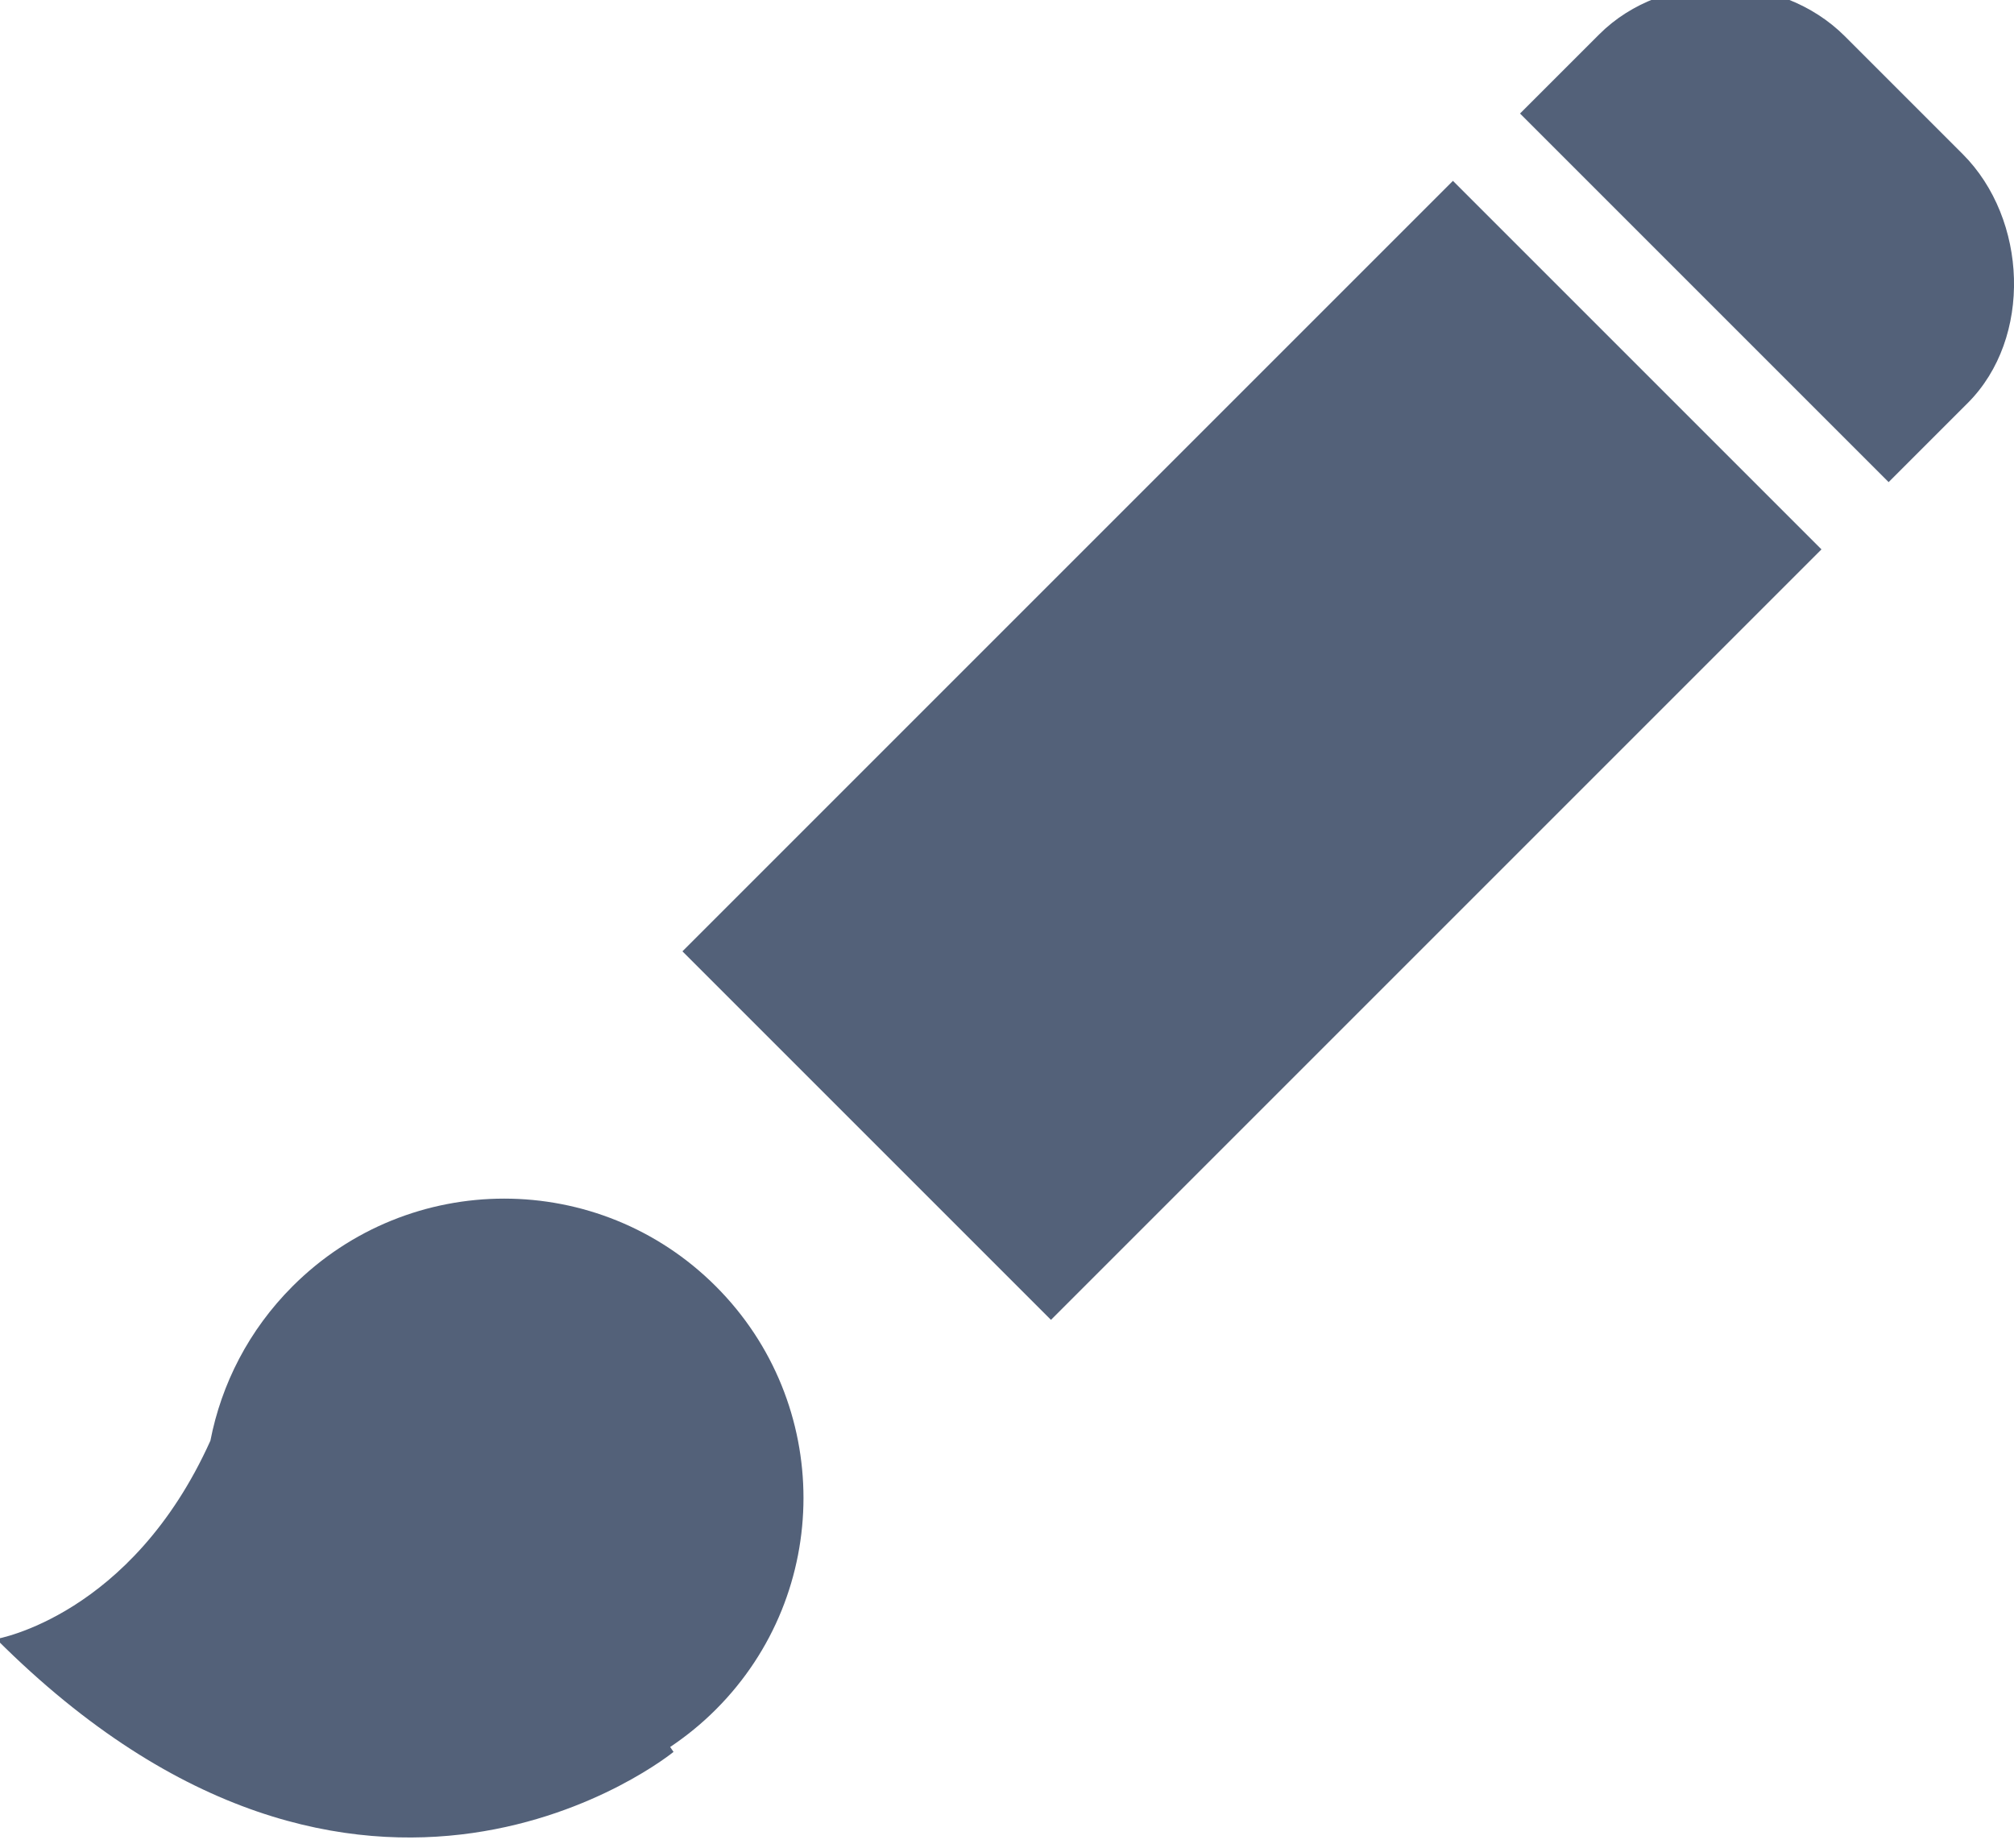
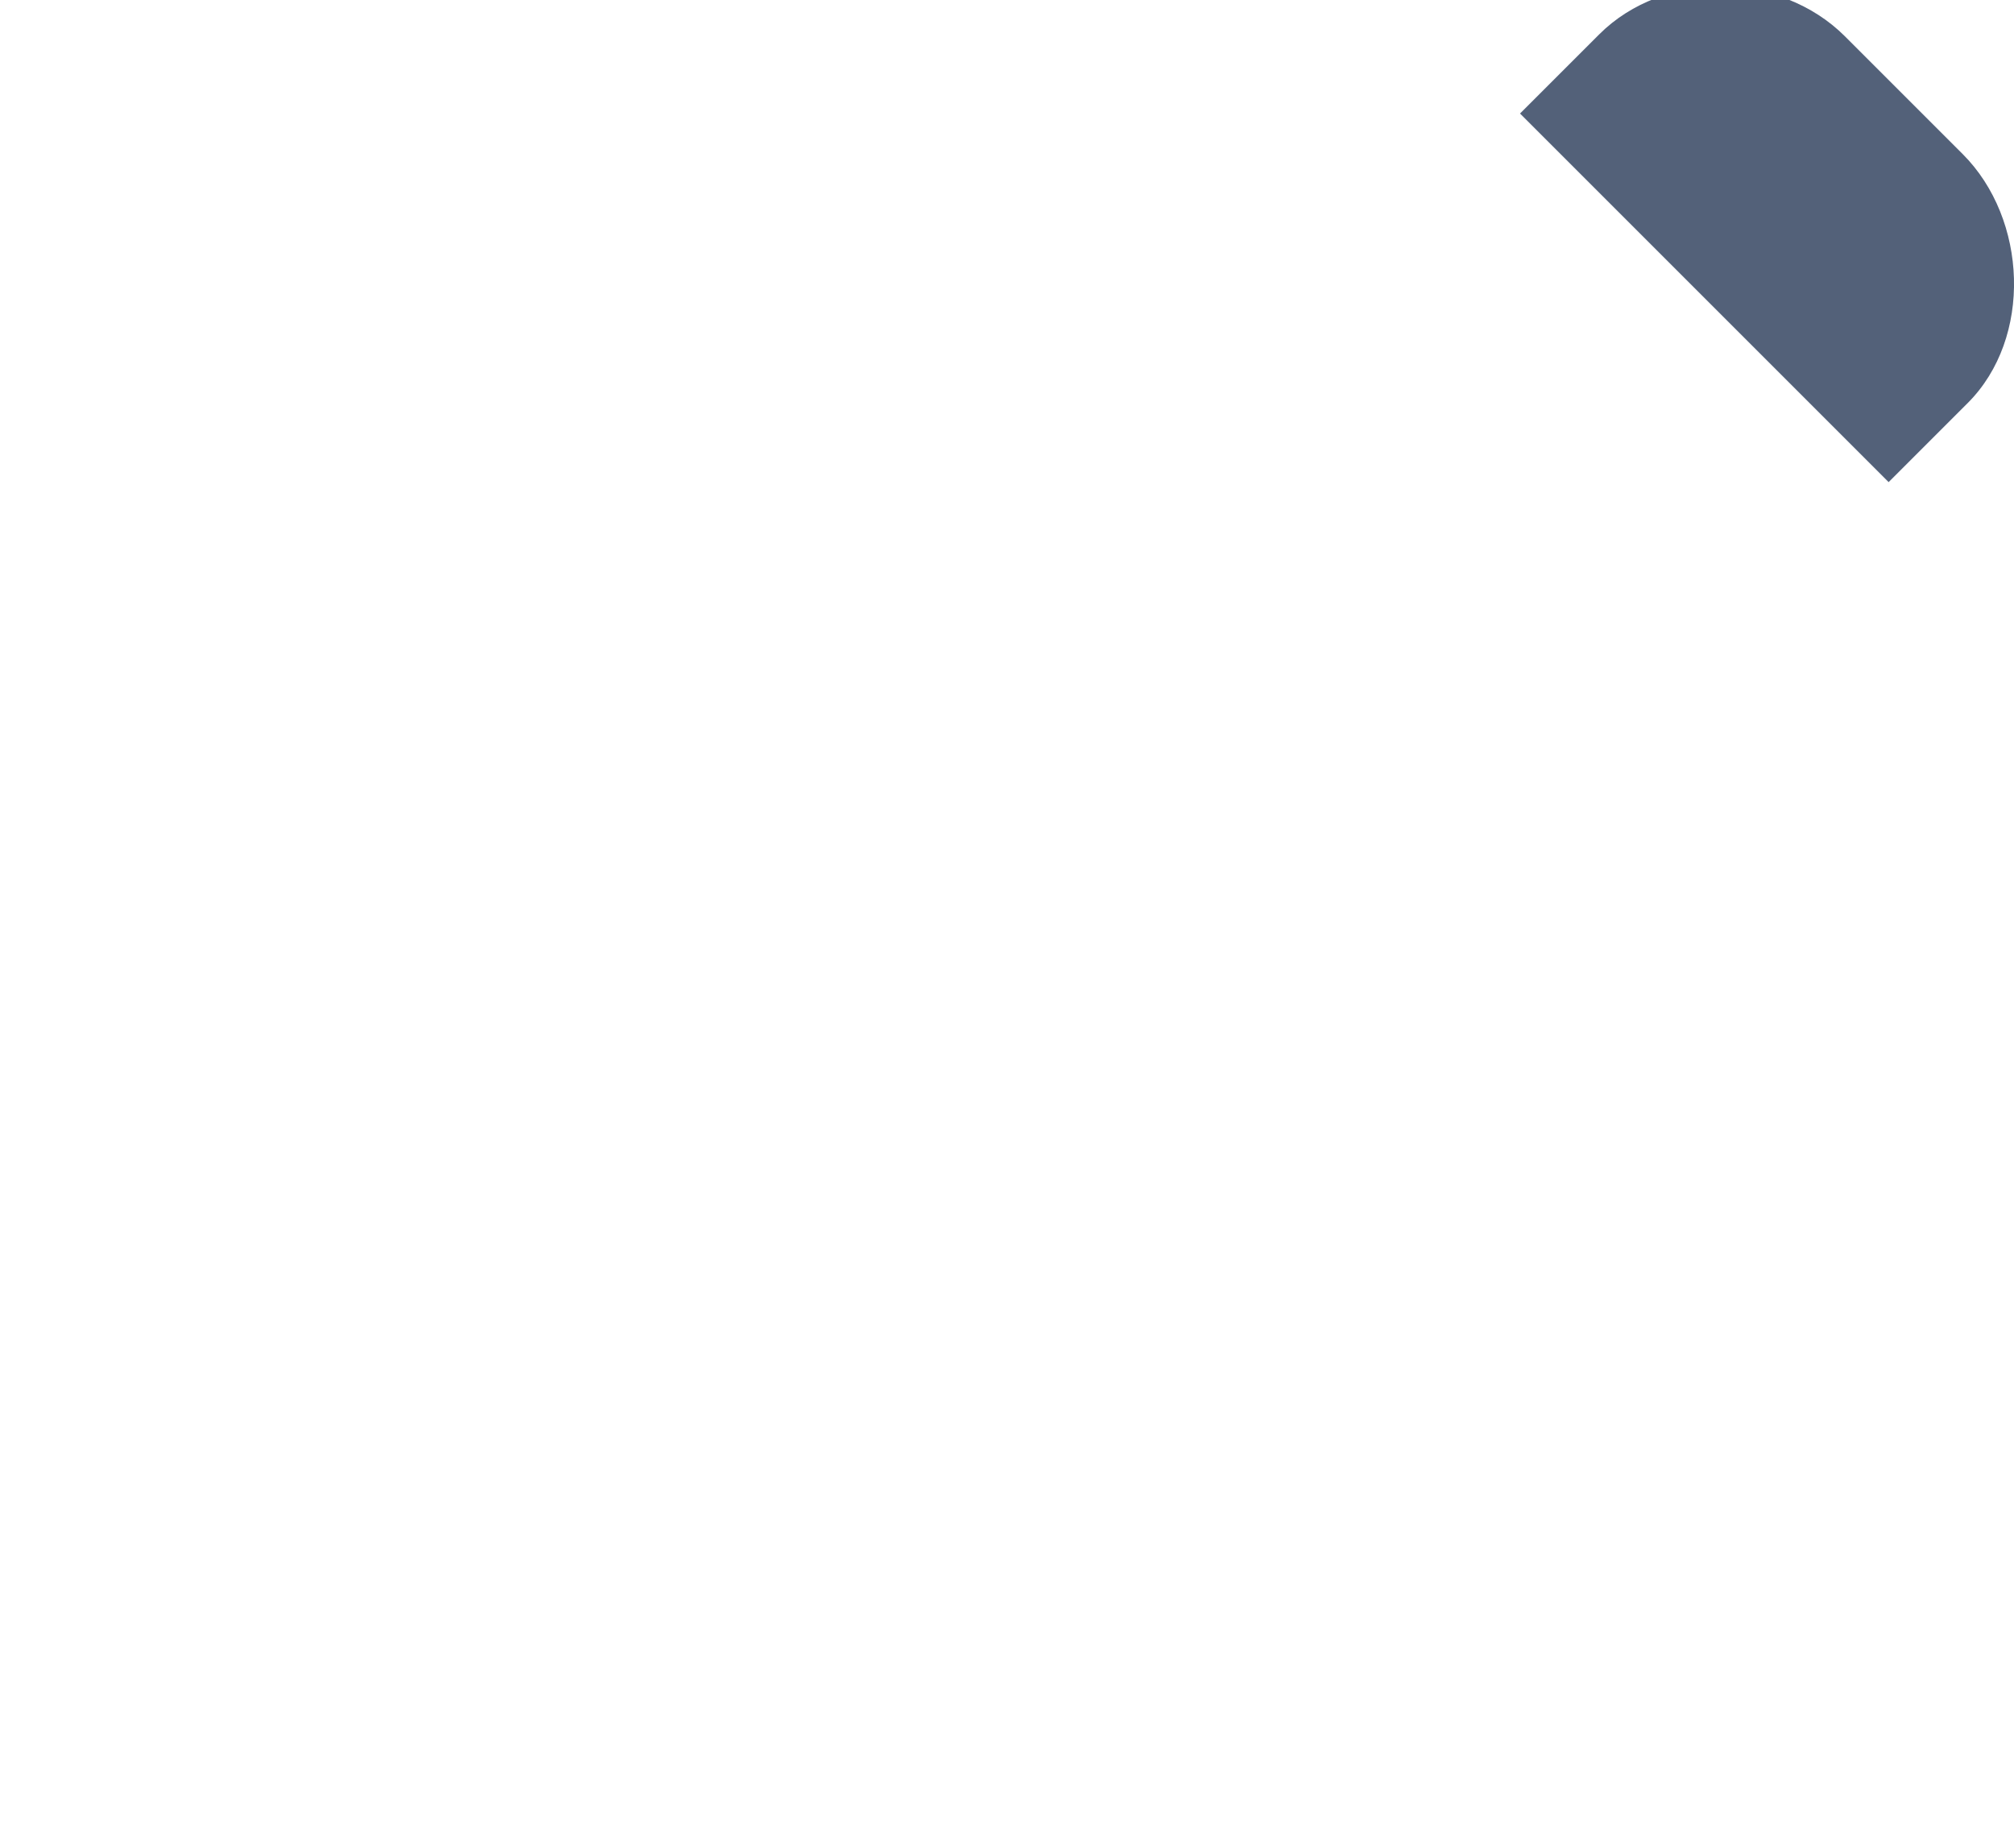
<svg xmlns="http://www.w3.org/2000/svg" enable-background="new 0 0 85 78" height="78px" id="Layer_1" version="1.1" viewBox="0 0 85 78" width="85px" xml:space="preserve">
  <g>
-     <path d="M30.211,72.152c4.933-4.933,4.933-12.931,0-17.863c-4.933-4.934-12.931-4.934-17.864,0   c-1.849,1.849-3.004,4.129-3.467,6.516c-3.34,7.414-9.037,8.37-9.037,8.37c15.482,15.482,28.583,4.765,28.583,4.765l-0.142-0.207   C28.964,73.277,29.611,72.753,30.211,72.152z" fill="#536179" opacity="1" original-fill="#231f20" />
    <g>
-       <rect fill="#536179" height="45.995" transform="matrix(-0.707 -0.707 0.707 -0.707 67.815 91.411)" width="22" x="41.842" y="8.661" opacity="1" original-fill="#231f20" />
      <path d="M82.834,6.502l-4.967-4.967C75.125-1.208,70.233-1.29,67.49,1.454l-3.338,3.337l15.557,15.557l3.338-3.338    C85.79,14.267,85.578,9.246,82.834,6.502z" fill="#536179" opacity="1" original-fill="#231f20" />
    </g>
  </g>
</svg>